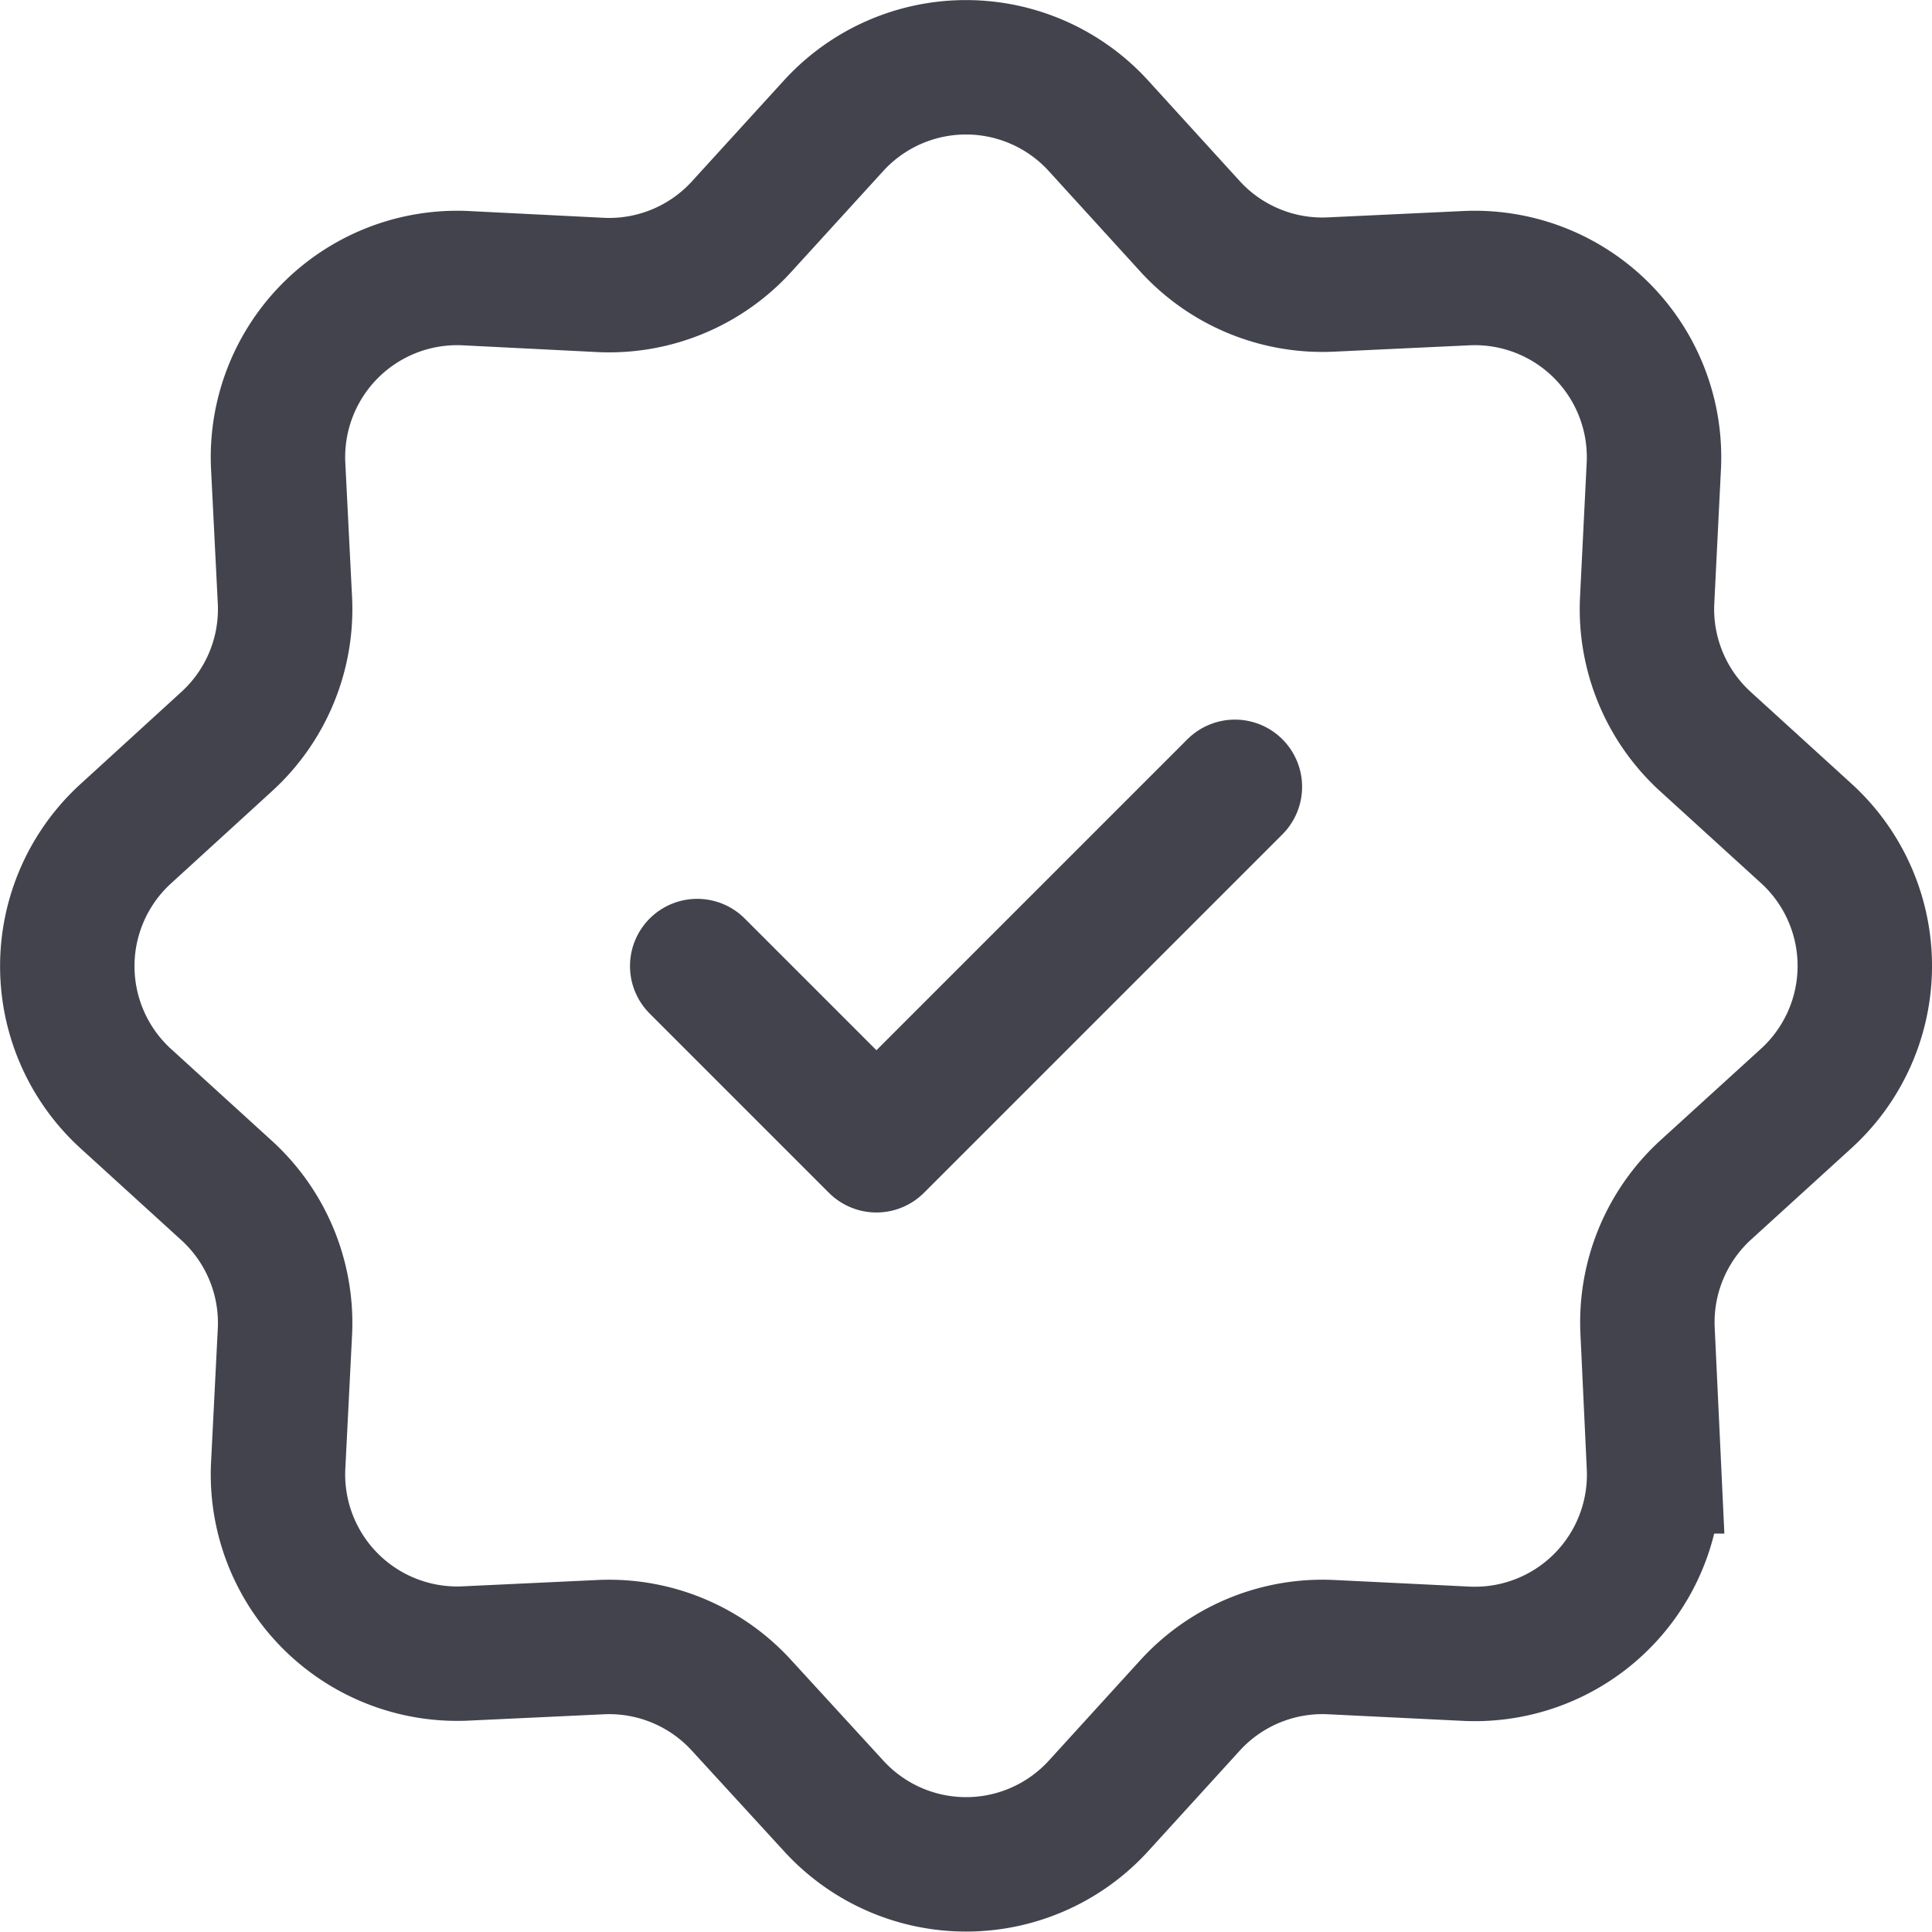
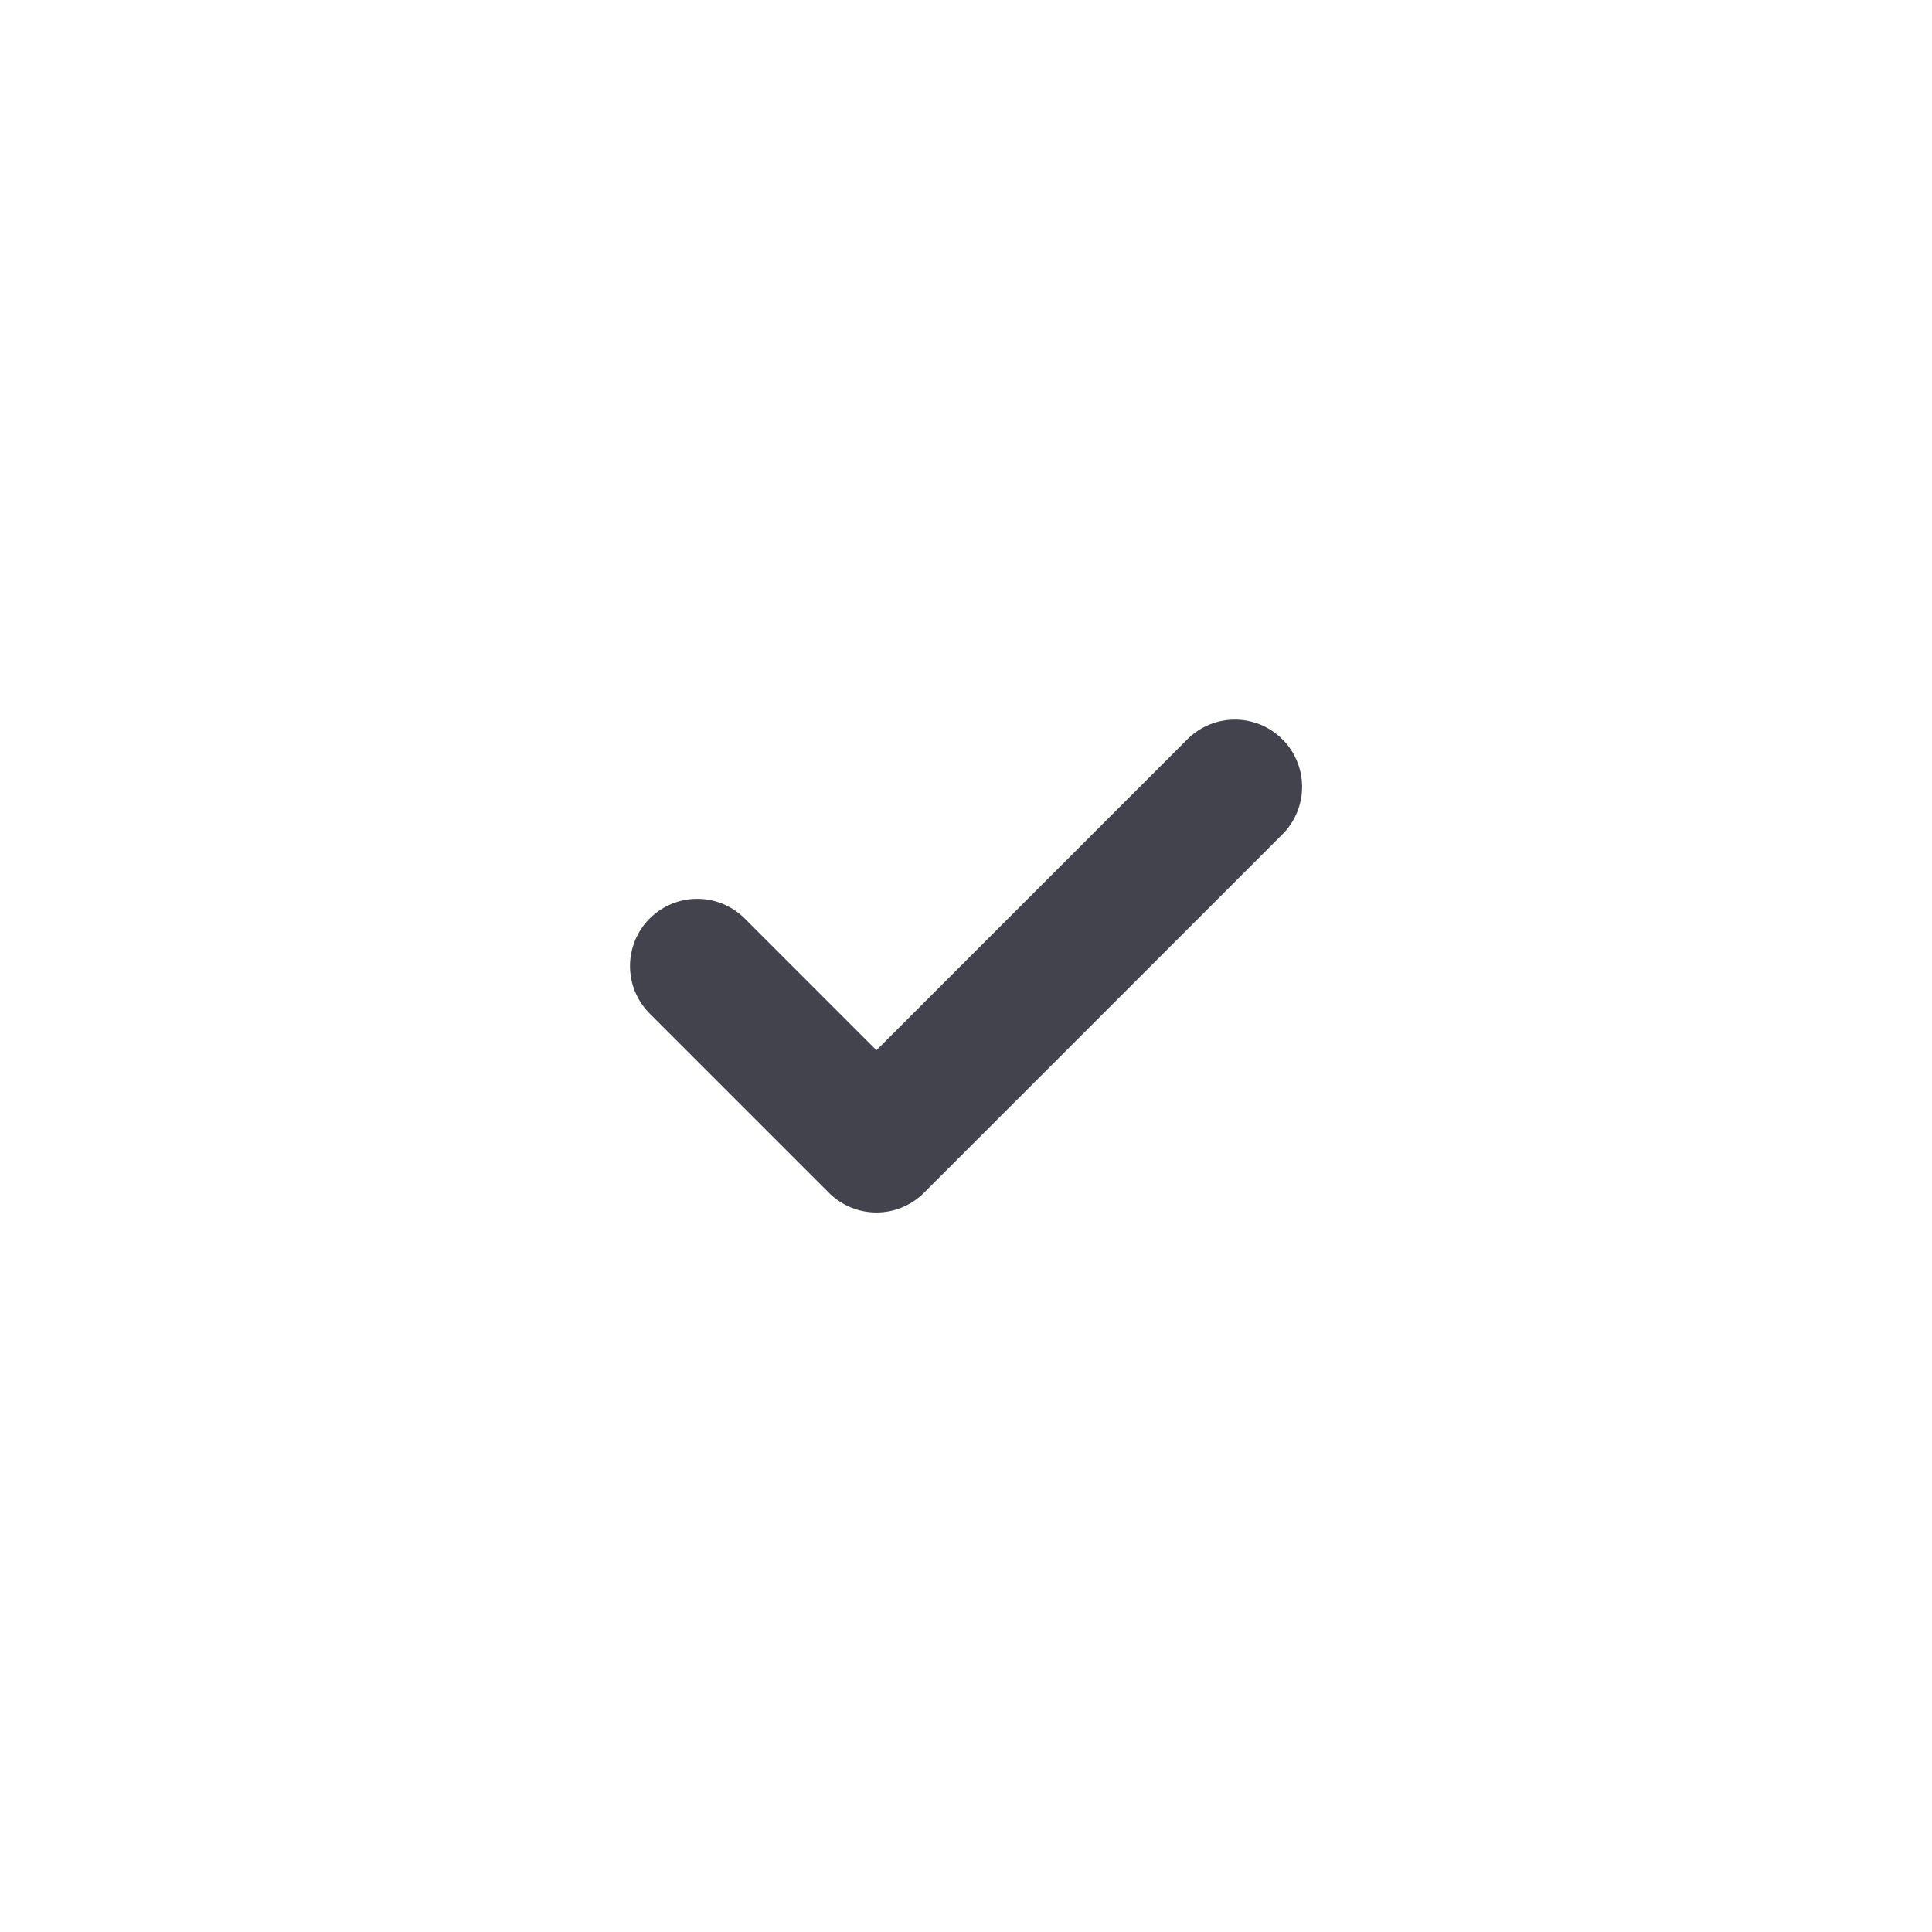
<svg xmlns="http://www.w3.org/2000/svg" width="21.559" height="21.559" viewBox="0 0 21.559 21.559">
  <g id="why_us" data-name="why us" transform="translate(-1.22 -1.22)">
-     <path id="Path_28484" data-name="Path 28484" d="M10.521,2.624a2,2,0,0,1,2.957,0l1.02,1.12a2,2,0,0,0,1.572.651l1.514-.071a2,2,0,0,1,2.091,2.091L19.6,7.929A2,2,0,0,0,20.256,9.5l1.12,1.02a2,2,0,0,1,0,2.957l-1.12,1.02a2,2,0,0,0-.651,1.572l.071,1.514a2,2,0,0,1-2.091,2.091L16.071,19.6a2,2,0,0,0-1.572.651l-1.02,1.12a2,2,0,0,1-2.957,0L9.5,20.256A2,2,0,0,0,7.929,19.6l-1.514.071a2,2,0,0,1-2.091-2.091L4.4,16.071A2,2,0,0,0,3.744,14.5l-1.12-1.02a2,2,0,0,1,0-2.957L3.744,9.5A2,2,0,0,0,4.4,7.929L4.324,6.416A2,2,0,0,1,6.416,4.324L7.929,4.4A2,2,0,0,0,9.5,3.744Z" fill="none" stroke="#42434d" stroke-width="1.5" />
    <path id="Path_28485" data-name="Path 28485" d="M9,12l2,2,4-4" fill="none" stroke="#42434d" stroke-linecap="round" stroke-linejoin="round" stroke-width="1.5" />
  </g>
</svg>